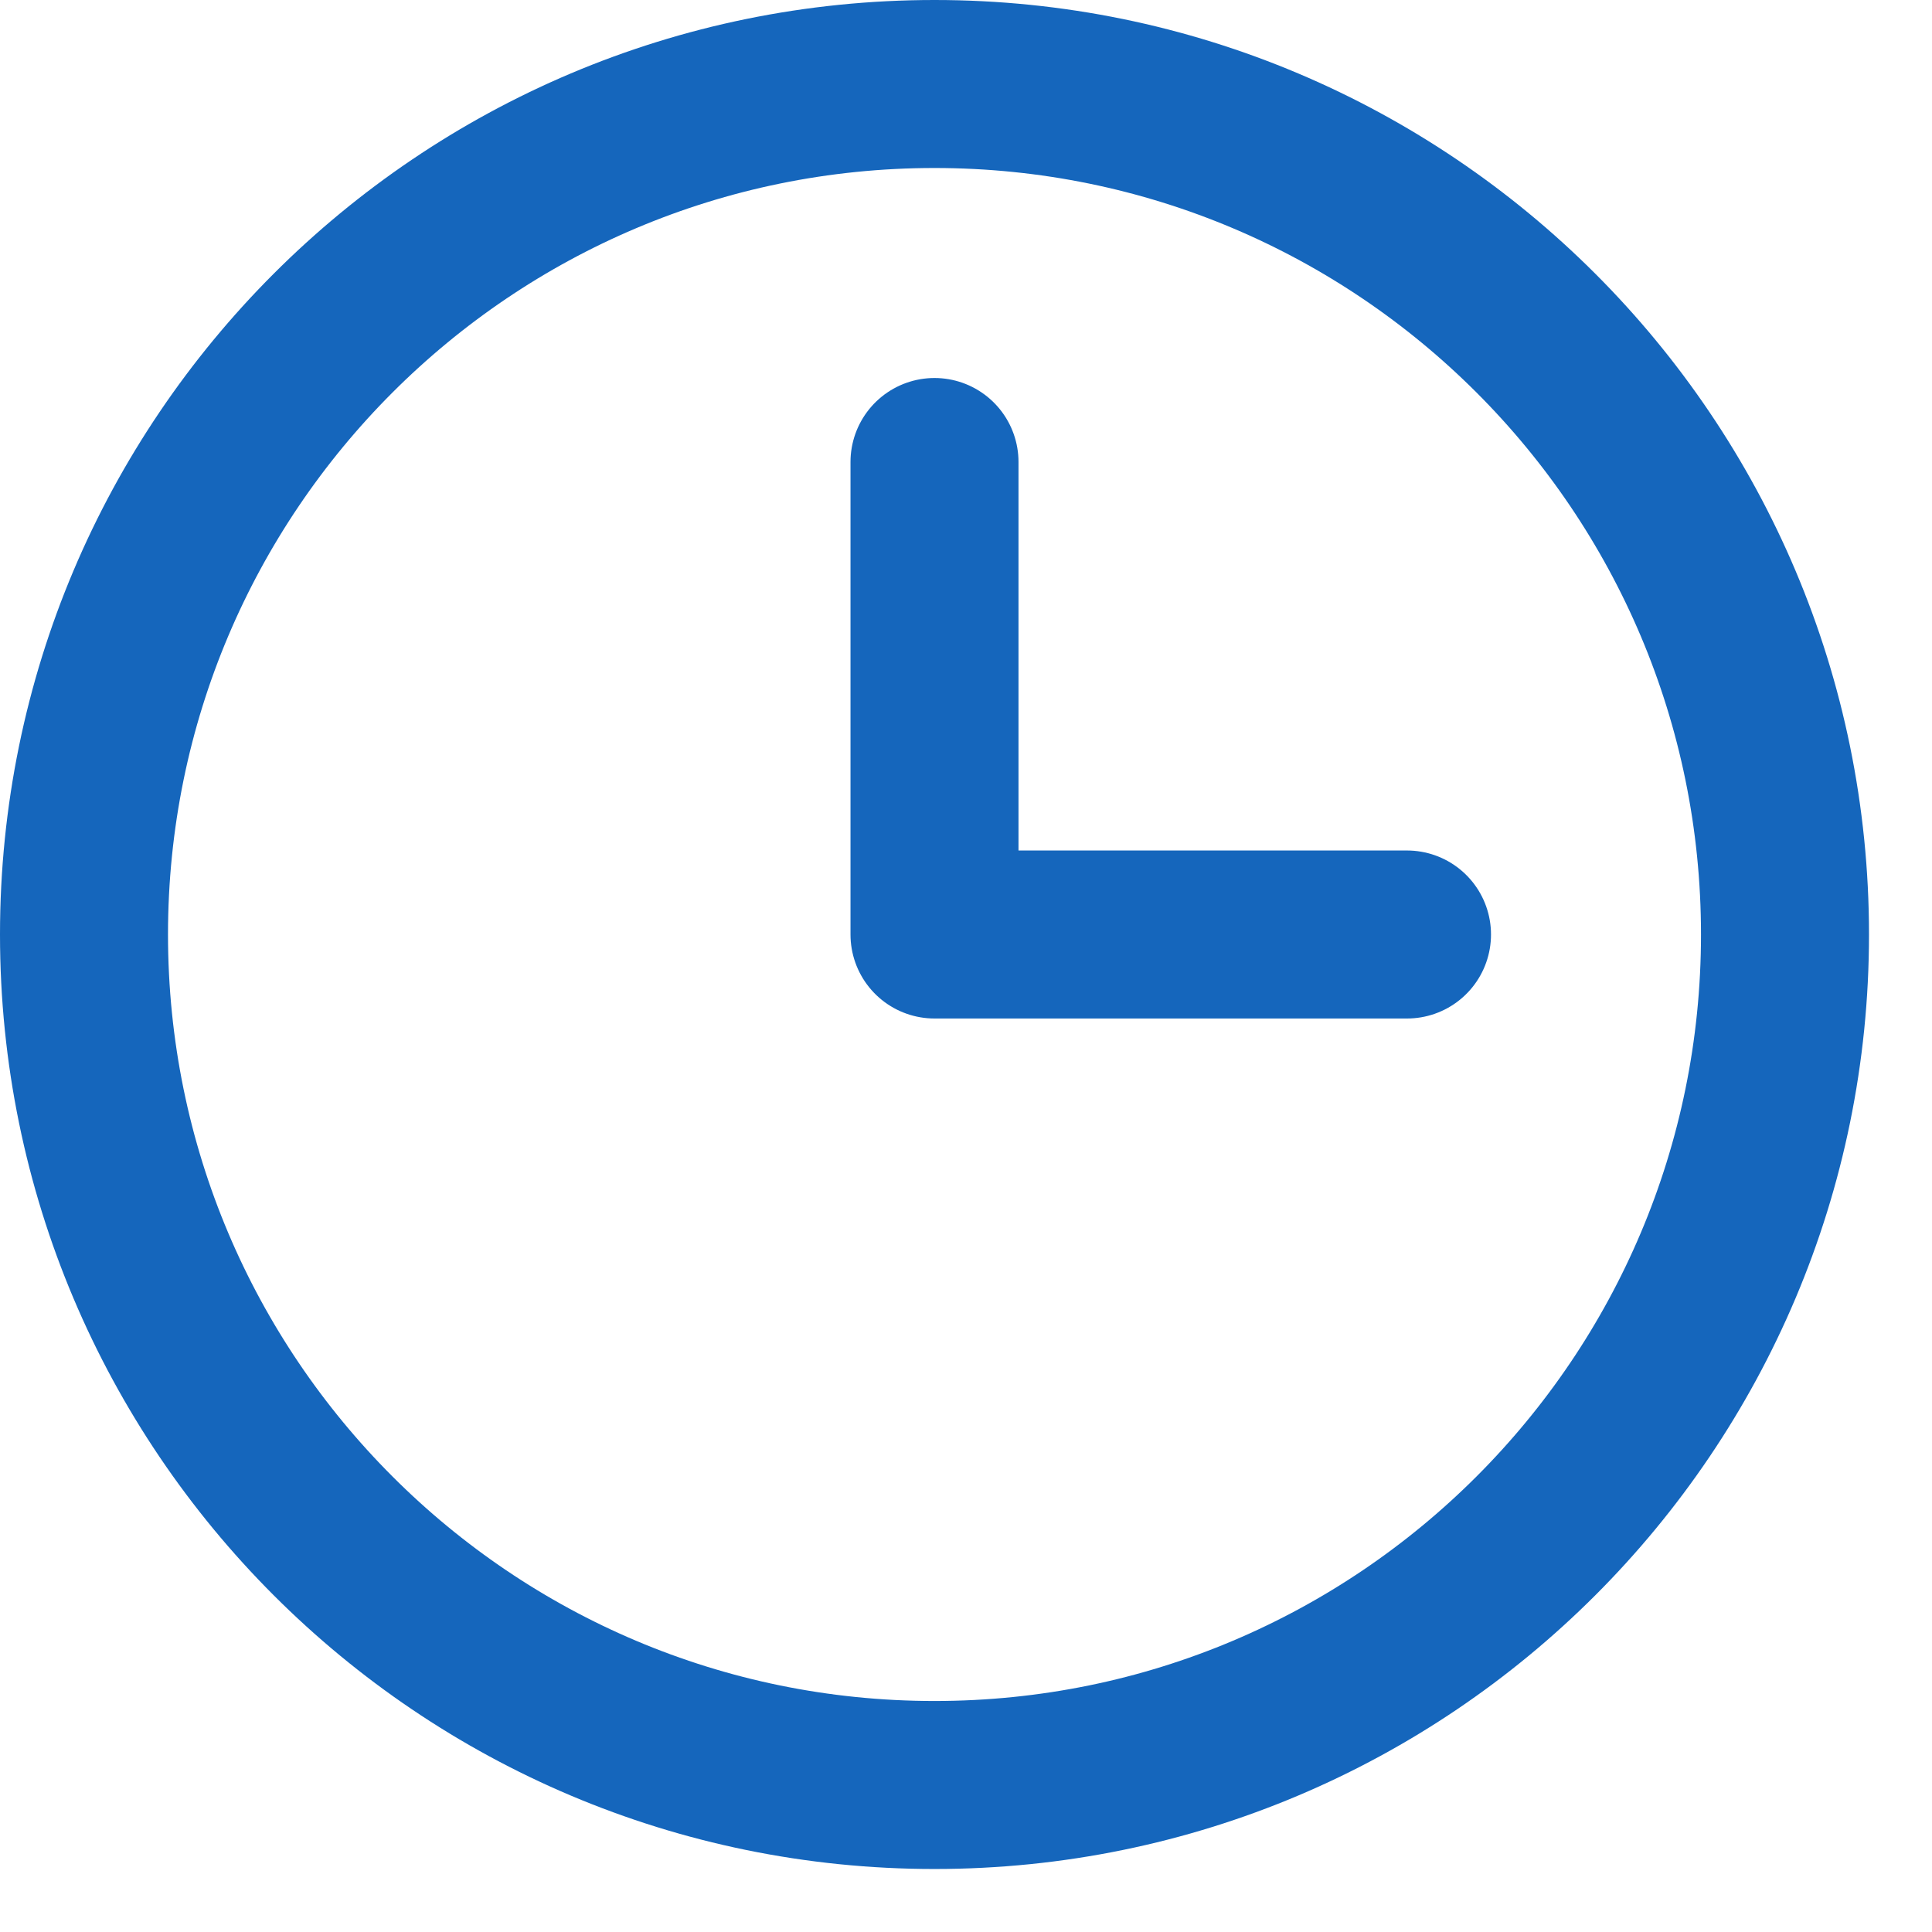
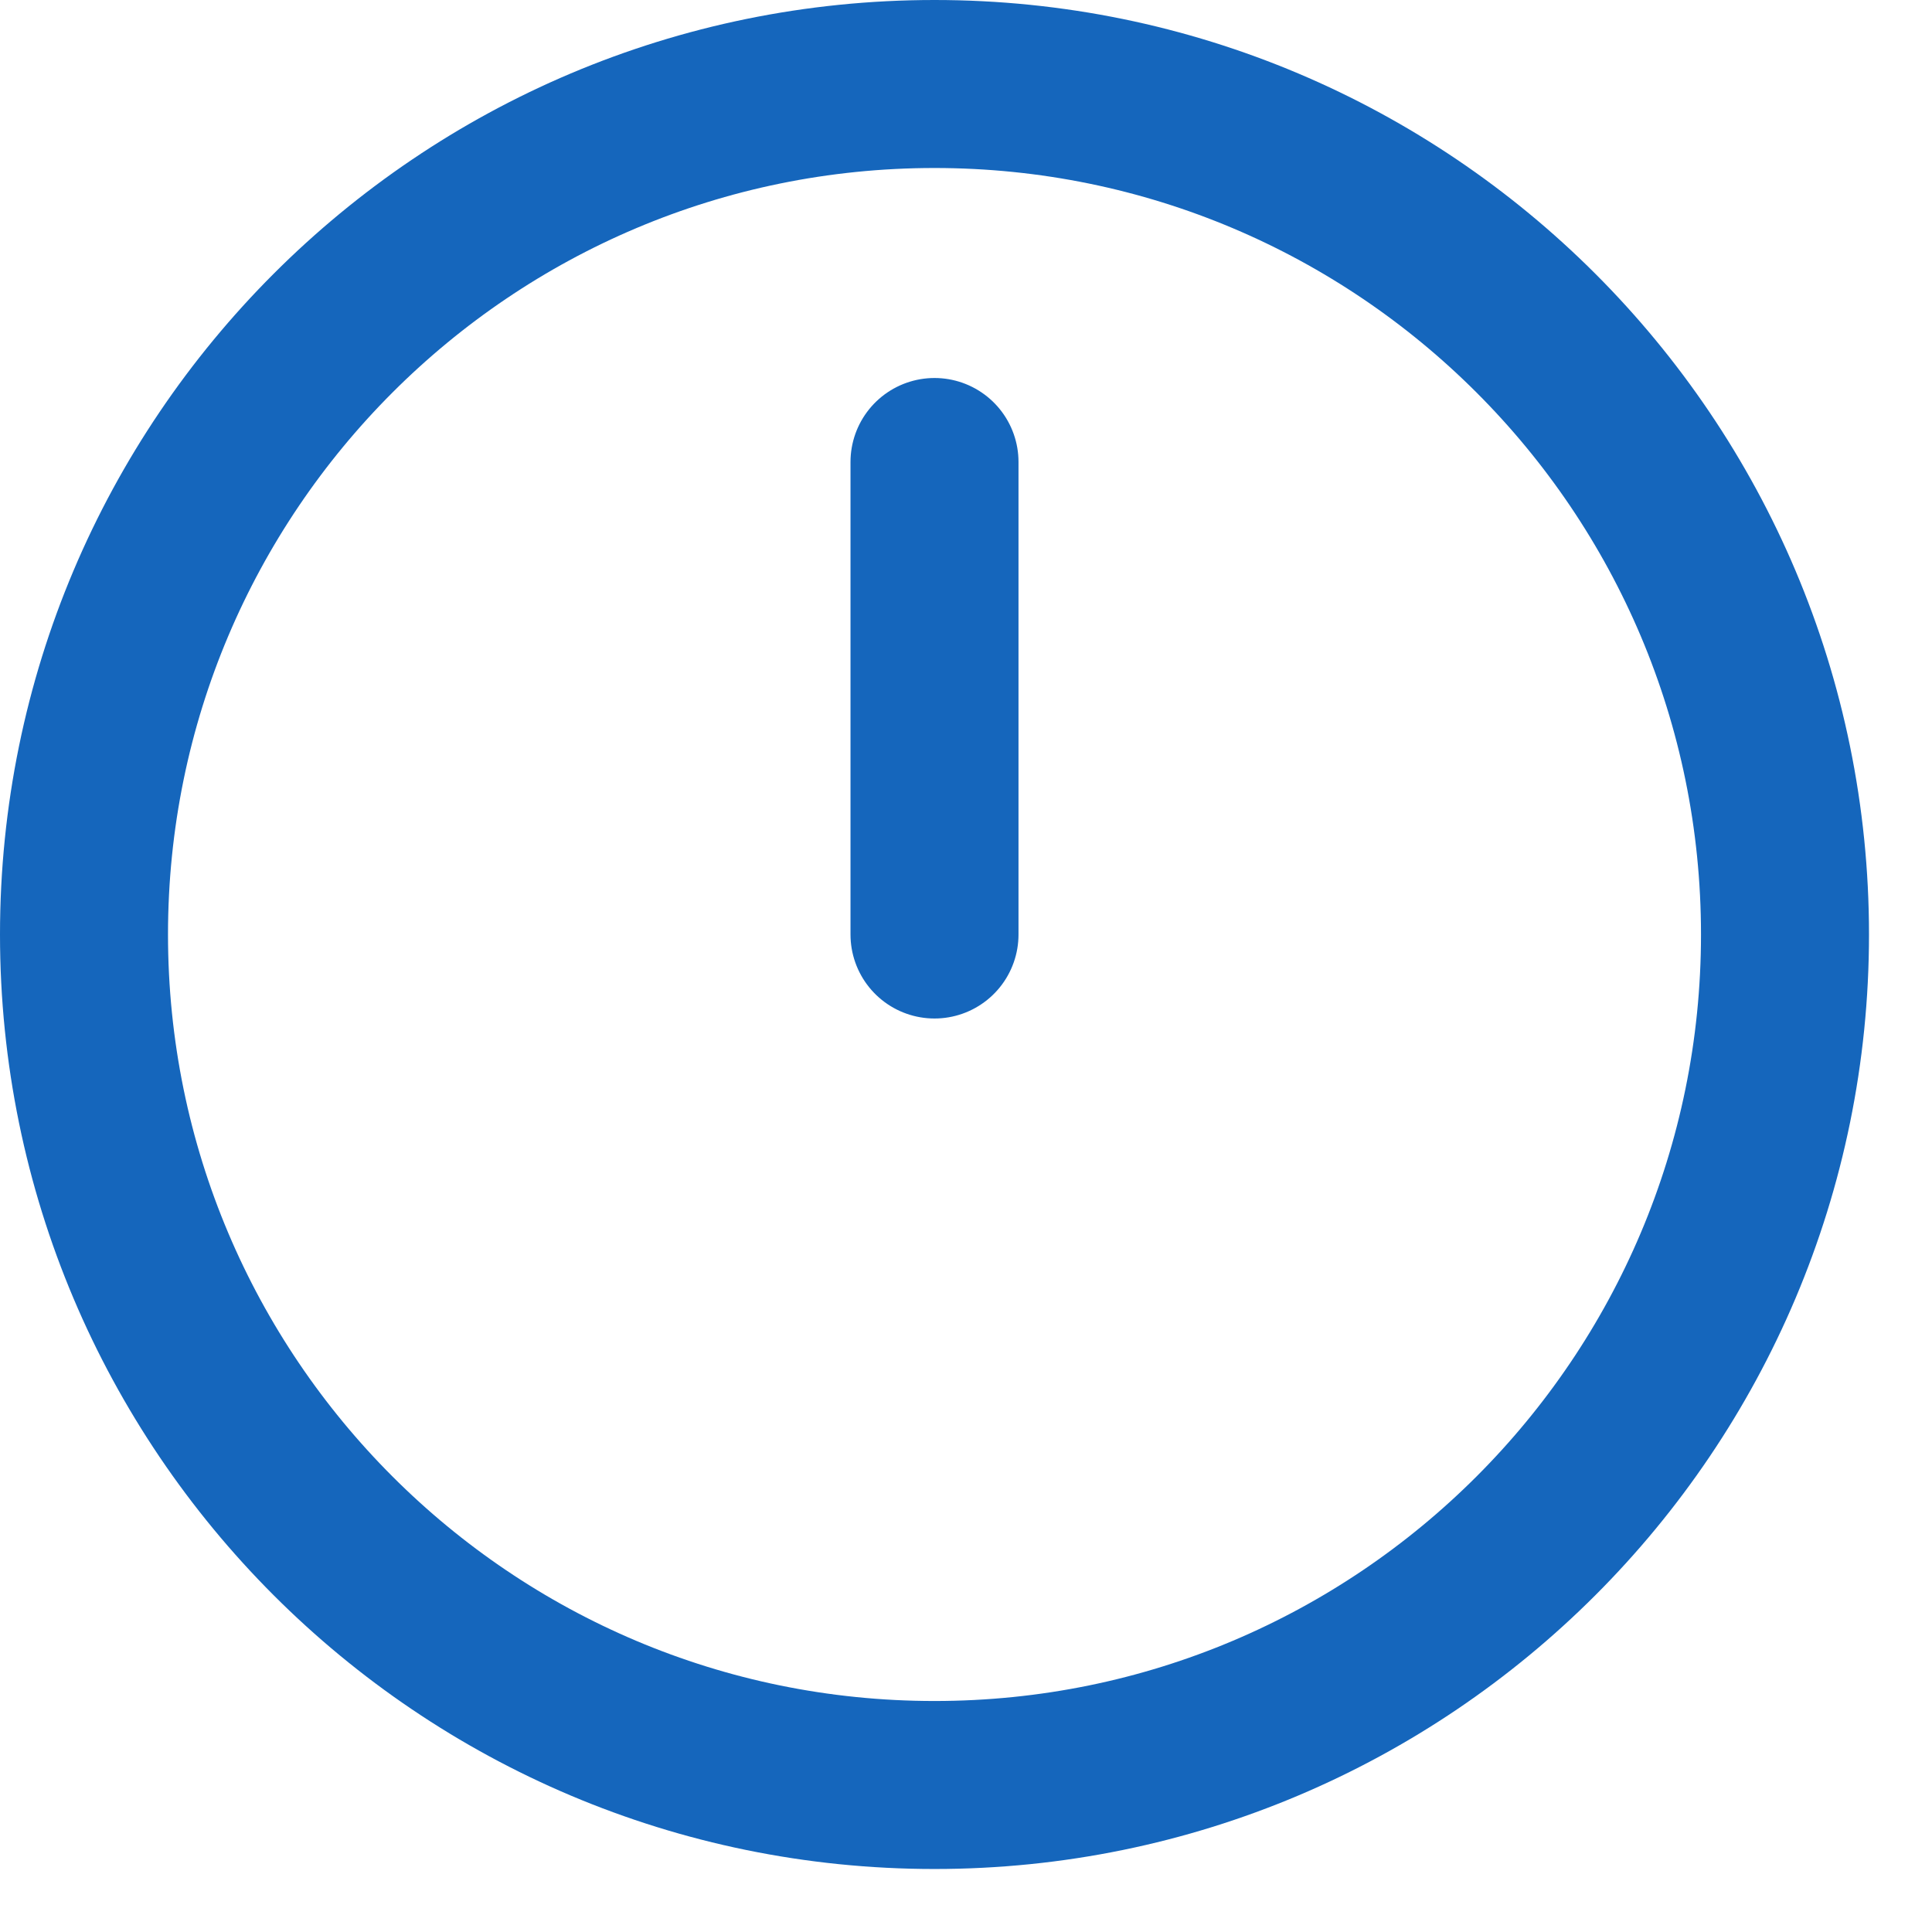
<svg xmlns="http://www.w3.org/2000/svg" fill="none" height="100%" overflow="visible" preserveAspectRatio="none" style="display: block;" viewBox="0 0 23 23" width="100%">
-   <path d="M11.125 5.5V11.125H16.75M11.125 21.25C5.533 21.25 1 16.717 1 11.125C1 5.533 5.533 1 11.125 1C16.717 1 21.25 5.533 21.25 11.125C21.25 16.717 16.717 21.25 11.125 21.25Z" id="Vector" stroke="#1566BC" stroke-linecap="round" stroke-linejoin="round" stroke-width="2" />
+   <path d="M11.125 5.5V11.125M11.125 21.25C5.533 21.25 1 16.717 1 11.125C1 5.533 5.533 1 11.125 1C16.717 1 21.25 5.533 21.25 11.125C21.25 16.717 16.717 21.25 11.125 21.25Z" id="Vector" stroke="#1566BC" stroke-linecap="round" stroke-linejoin="round" stroke-width="2" />
</svg>